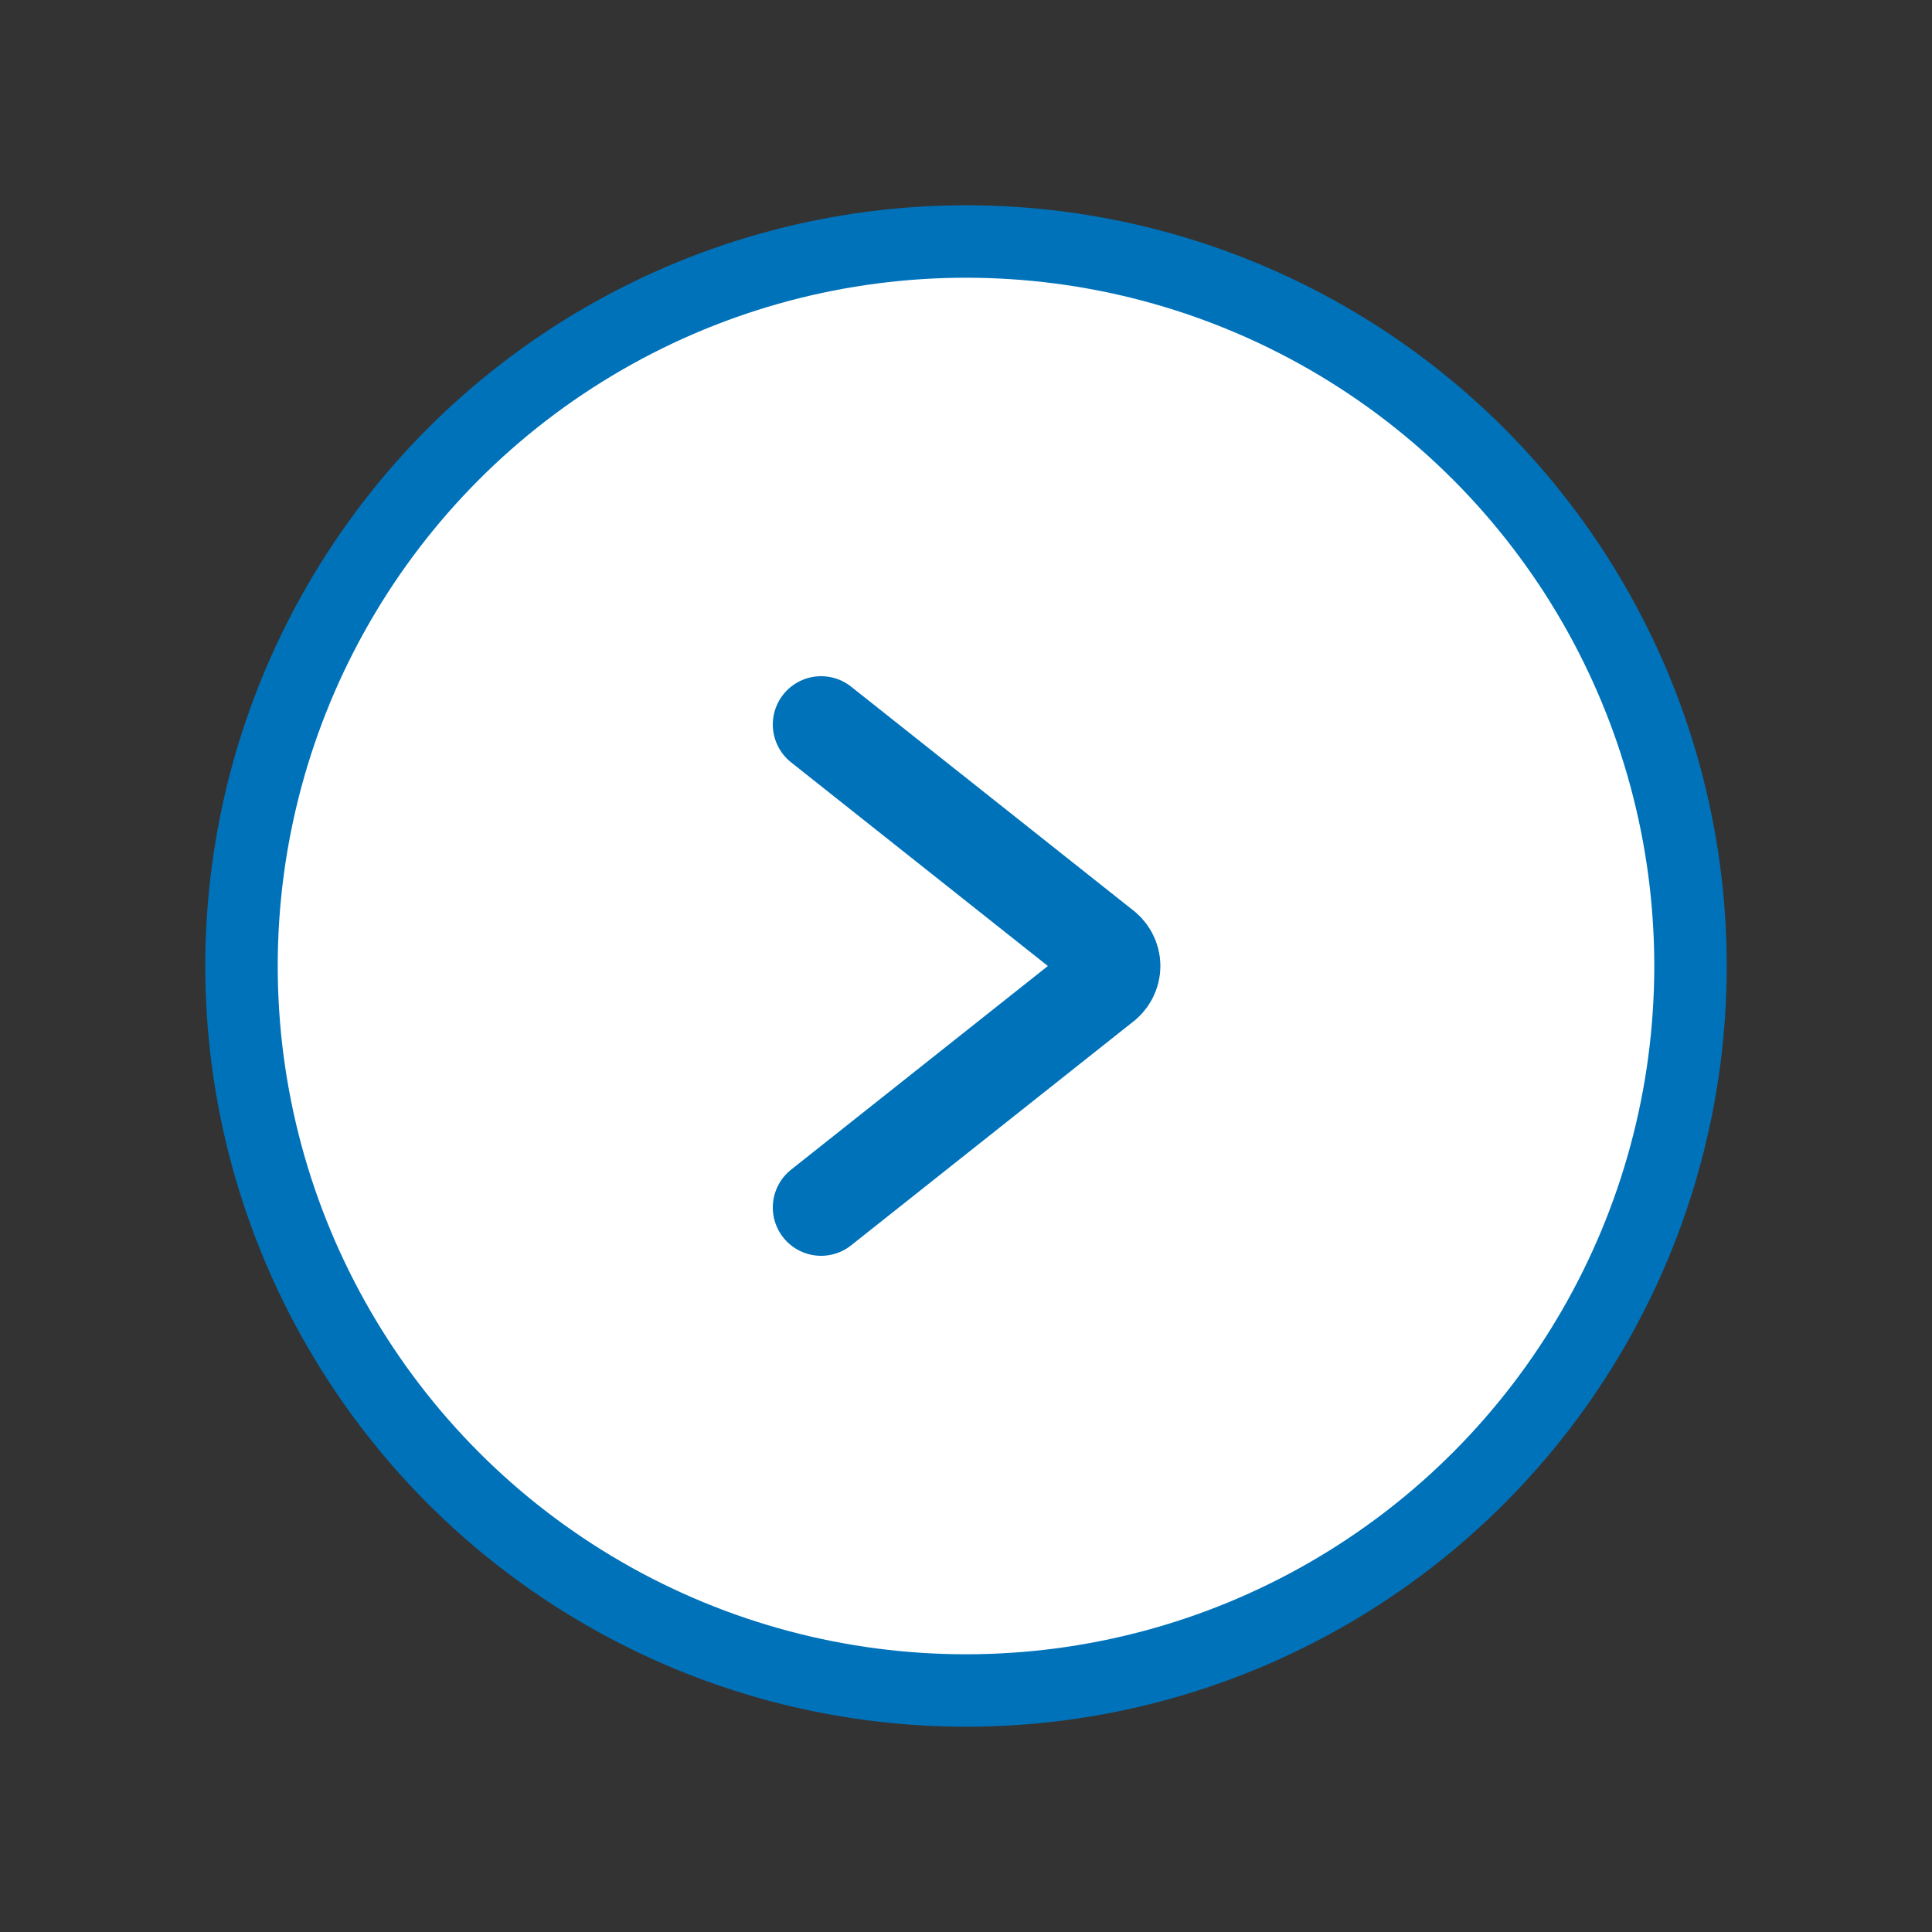
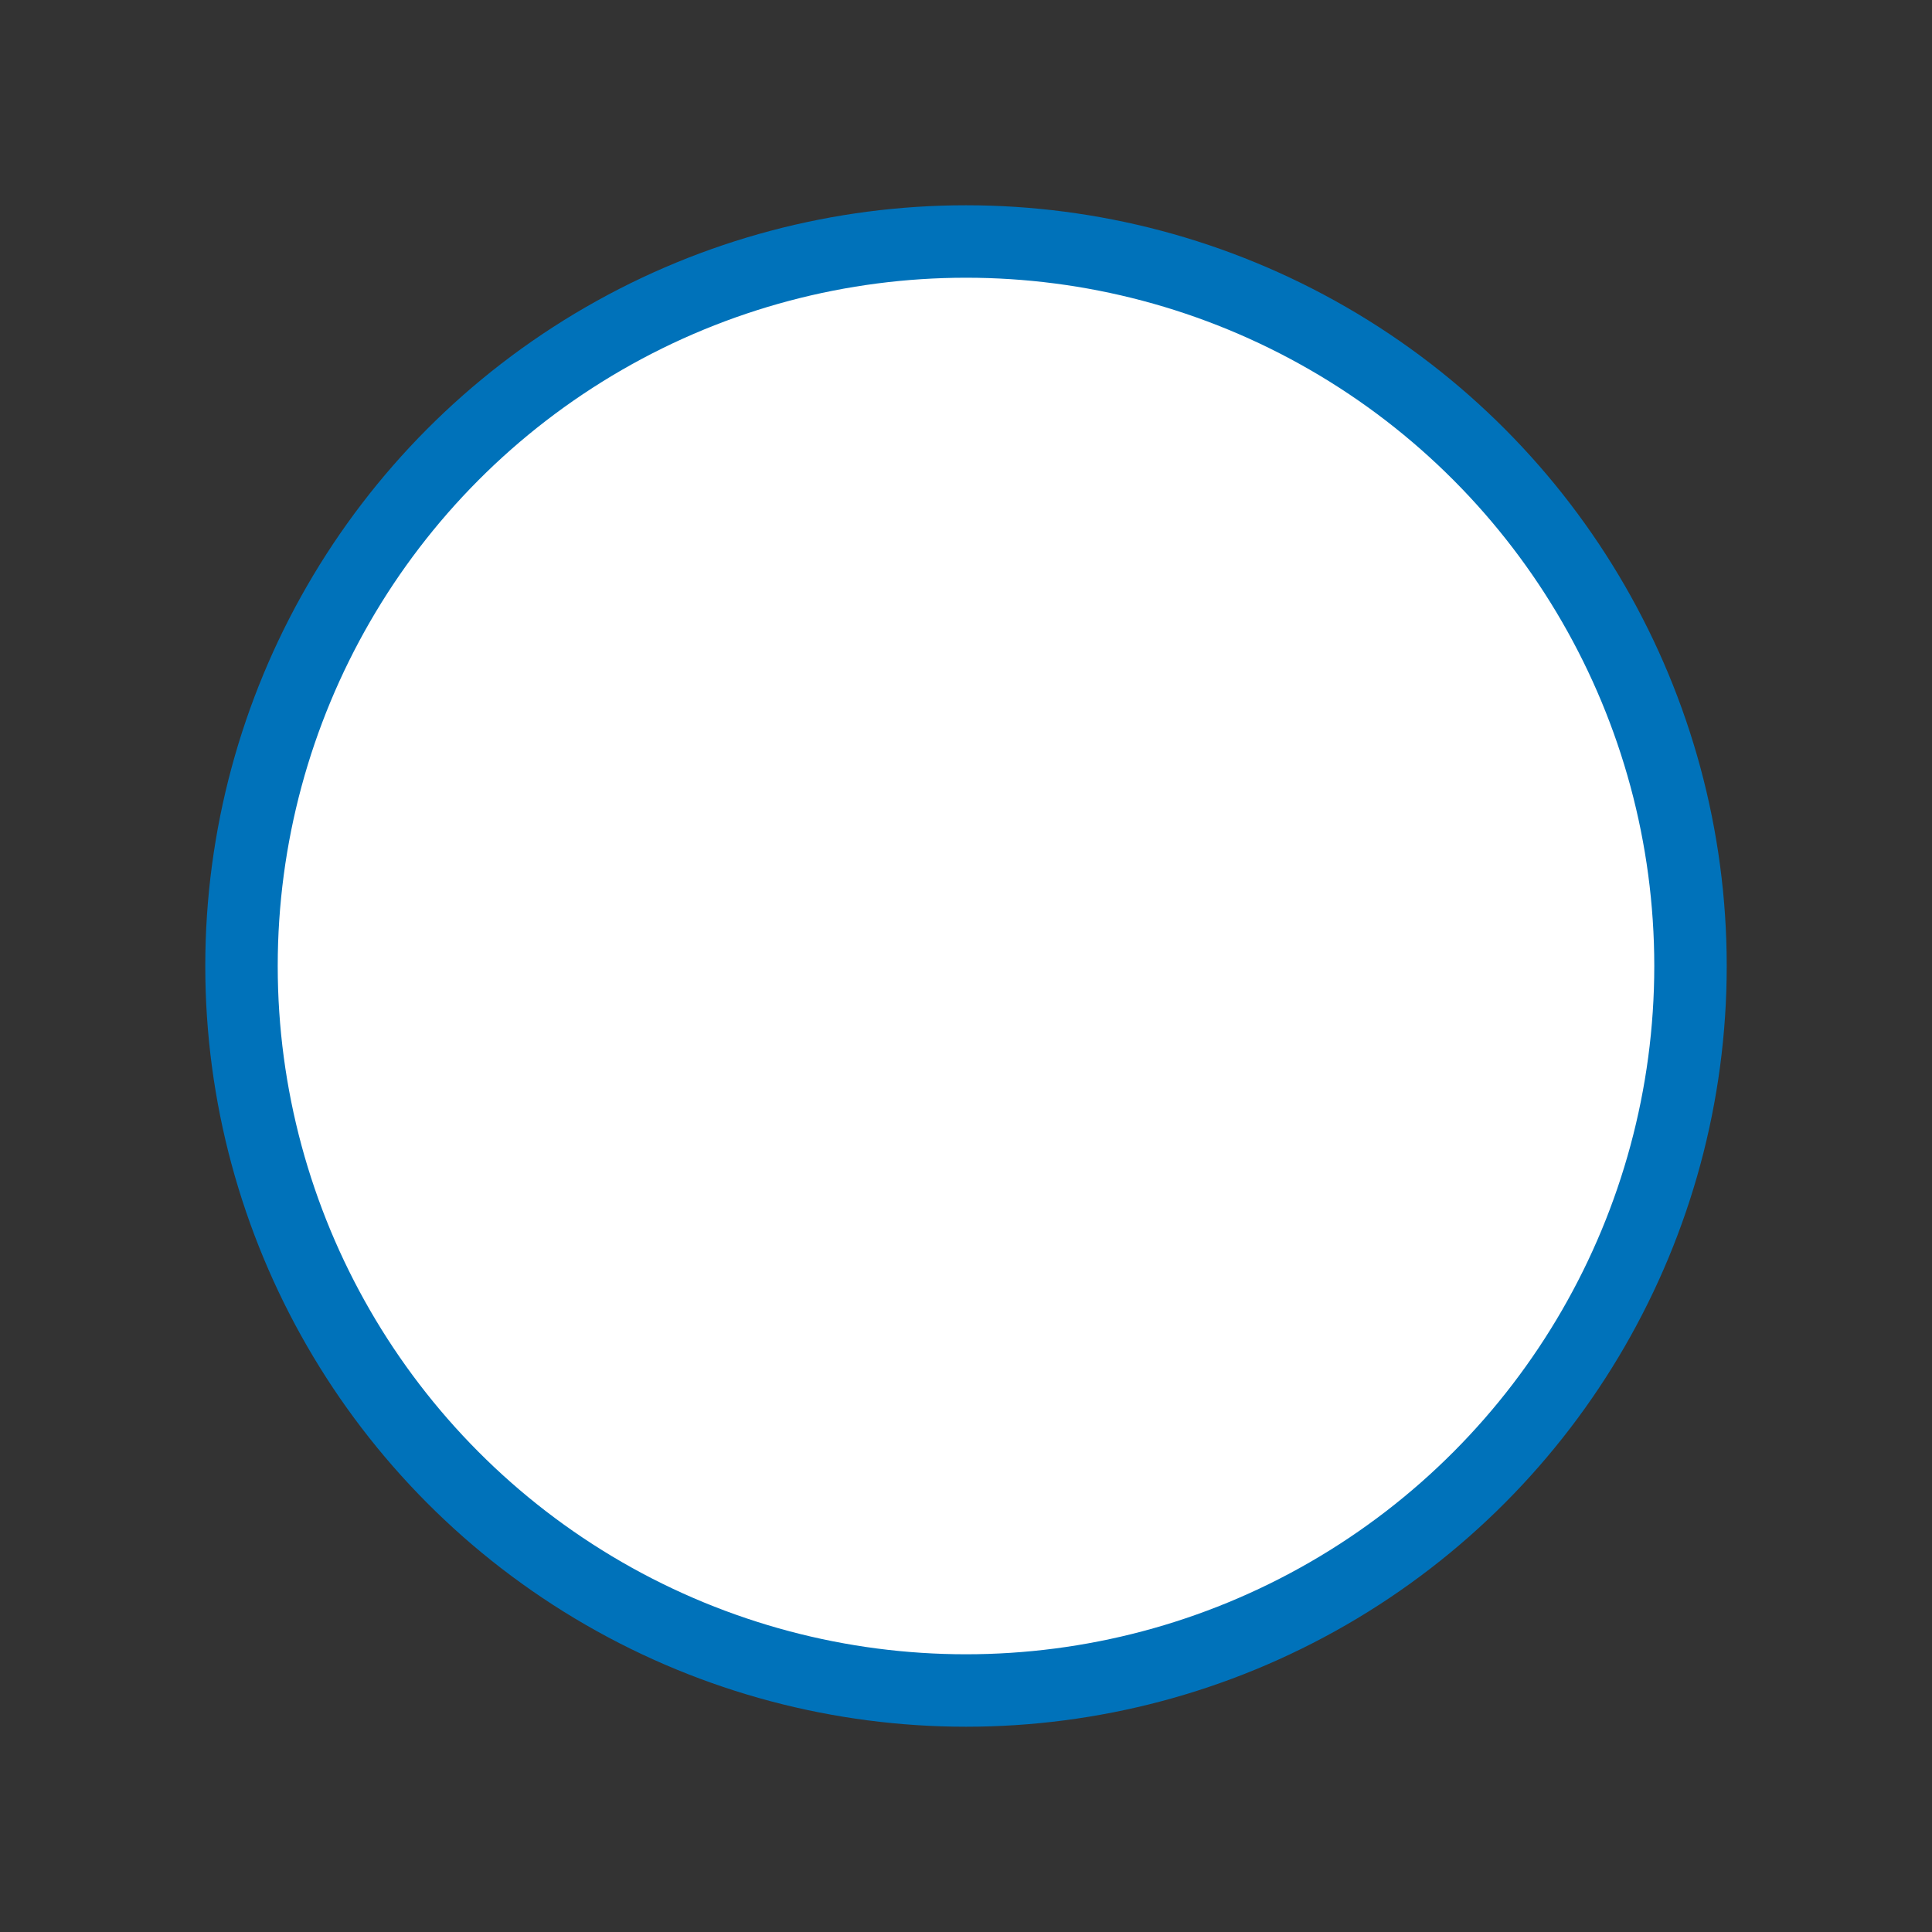
<svg xmlns="http://www.w3.org/2000/svg" version="1.1" id="レイヤー_1" x="0px" y="0px" width="40px" height="40px" viewBox="0 0 40 40" style="enable-background:new 0 0 40 40;" xml:space="preserve">
  <rect x="0" y="0" width="40" height="40" fill="#333333" stroke="none" />
  <style type="text/css">
	.st0{fill:#FFFFFF;stroke:#0072BA;stroke-width:1.5;stroke-linecap:round;stroke-linejoin:round;}
	.st1{fill:none;stroke:#0072BA;stroke-width:2;stroke-linecap:round;stroke-linejoin:round;}
</style>
  <circle class="st0" cx="20" cy="20" r="15" />
-   <path class="st1" d="M17,15l5.8,4.6c0.3,0.2,0.3,0.6,0,0.8L17,25" />
</svg>